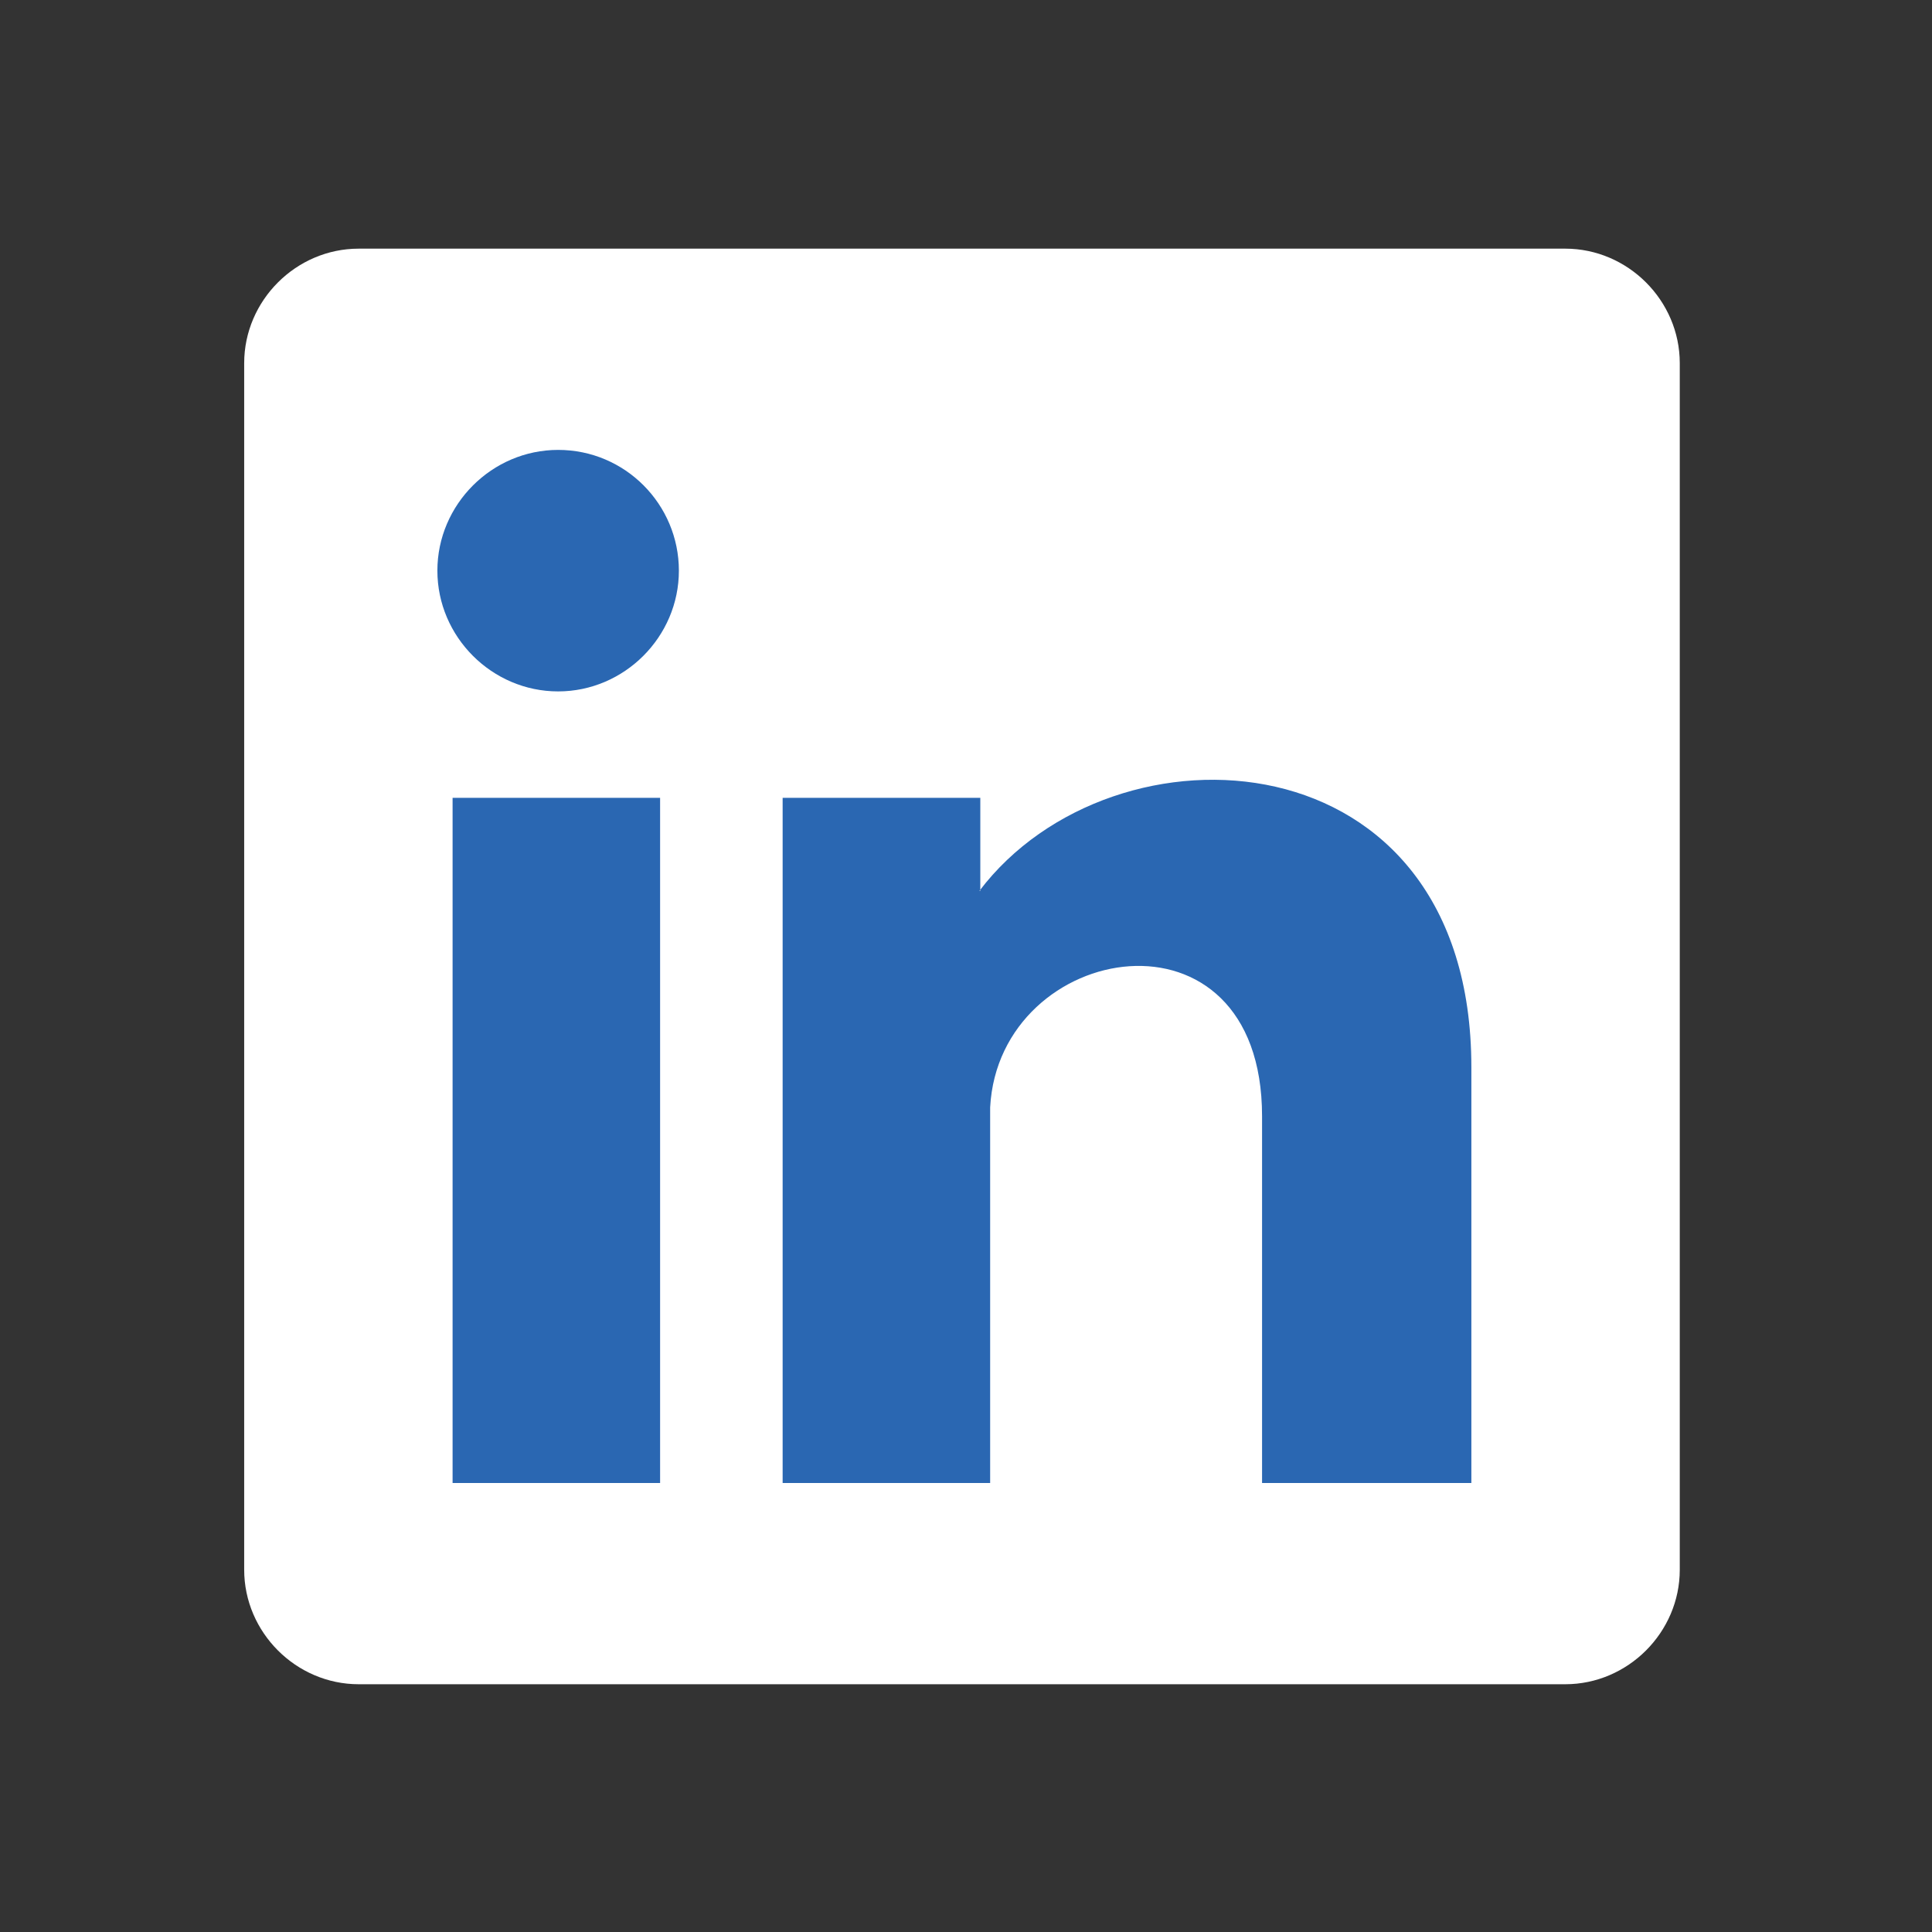
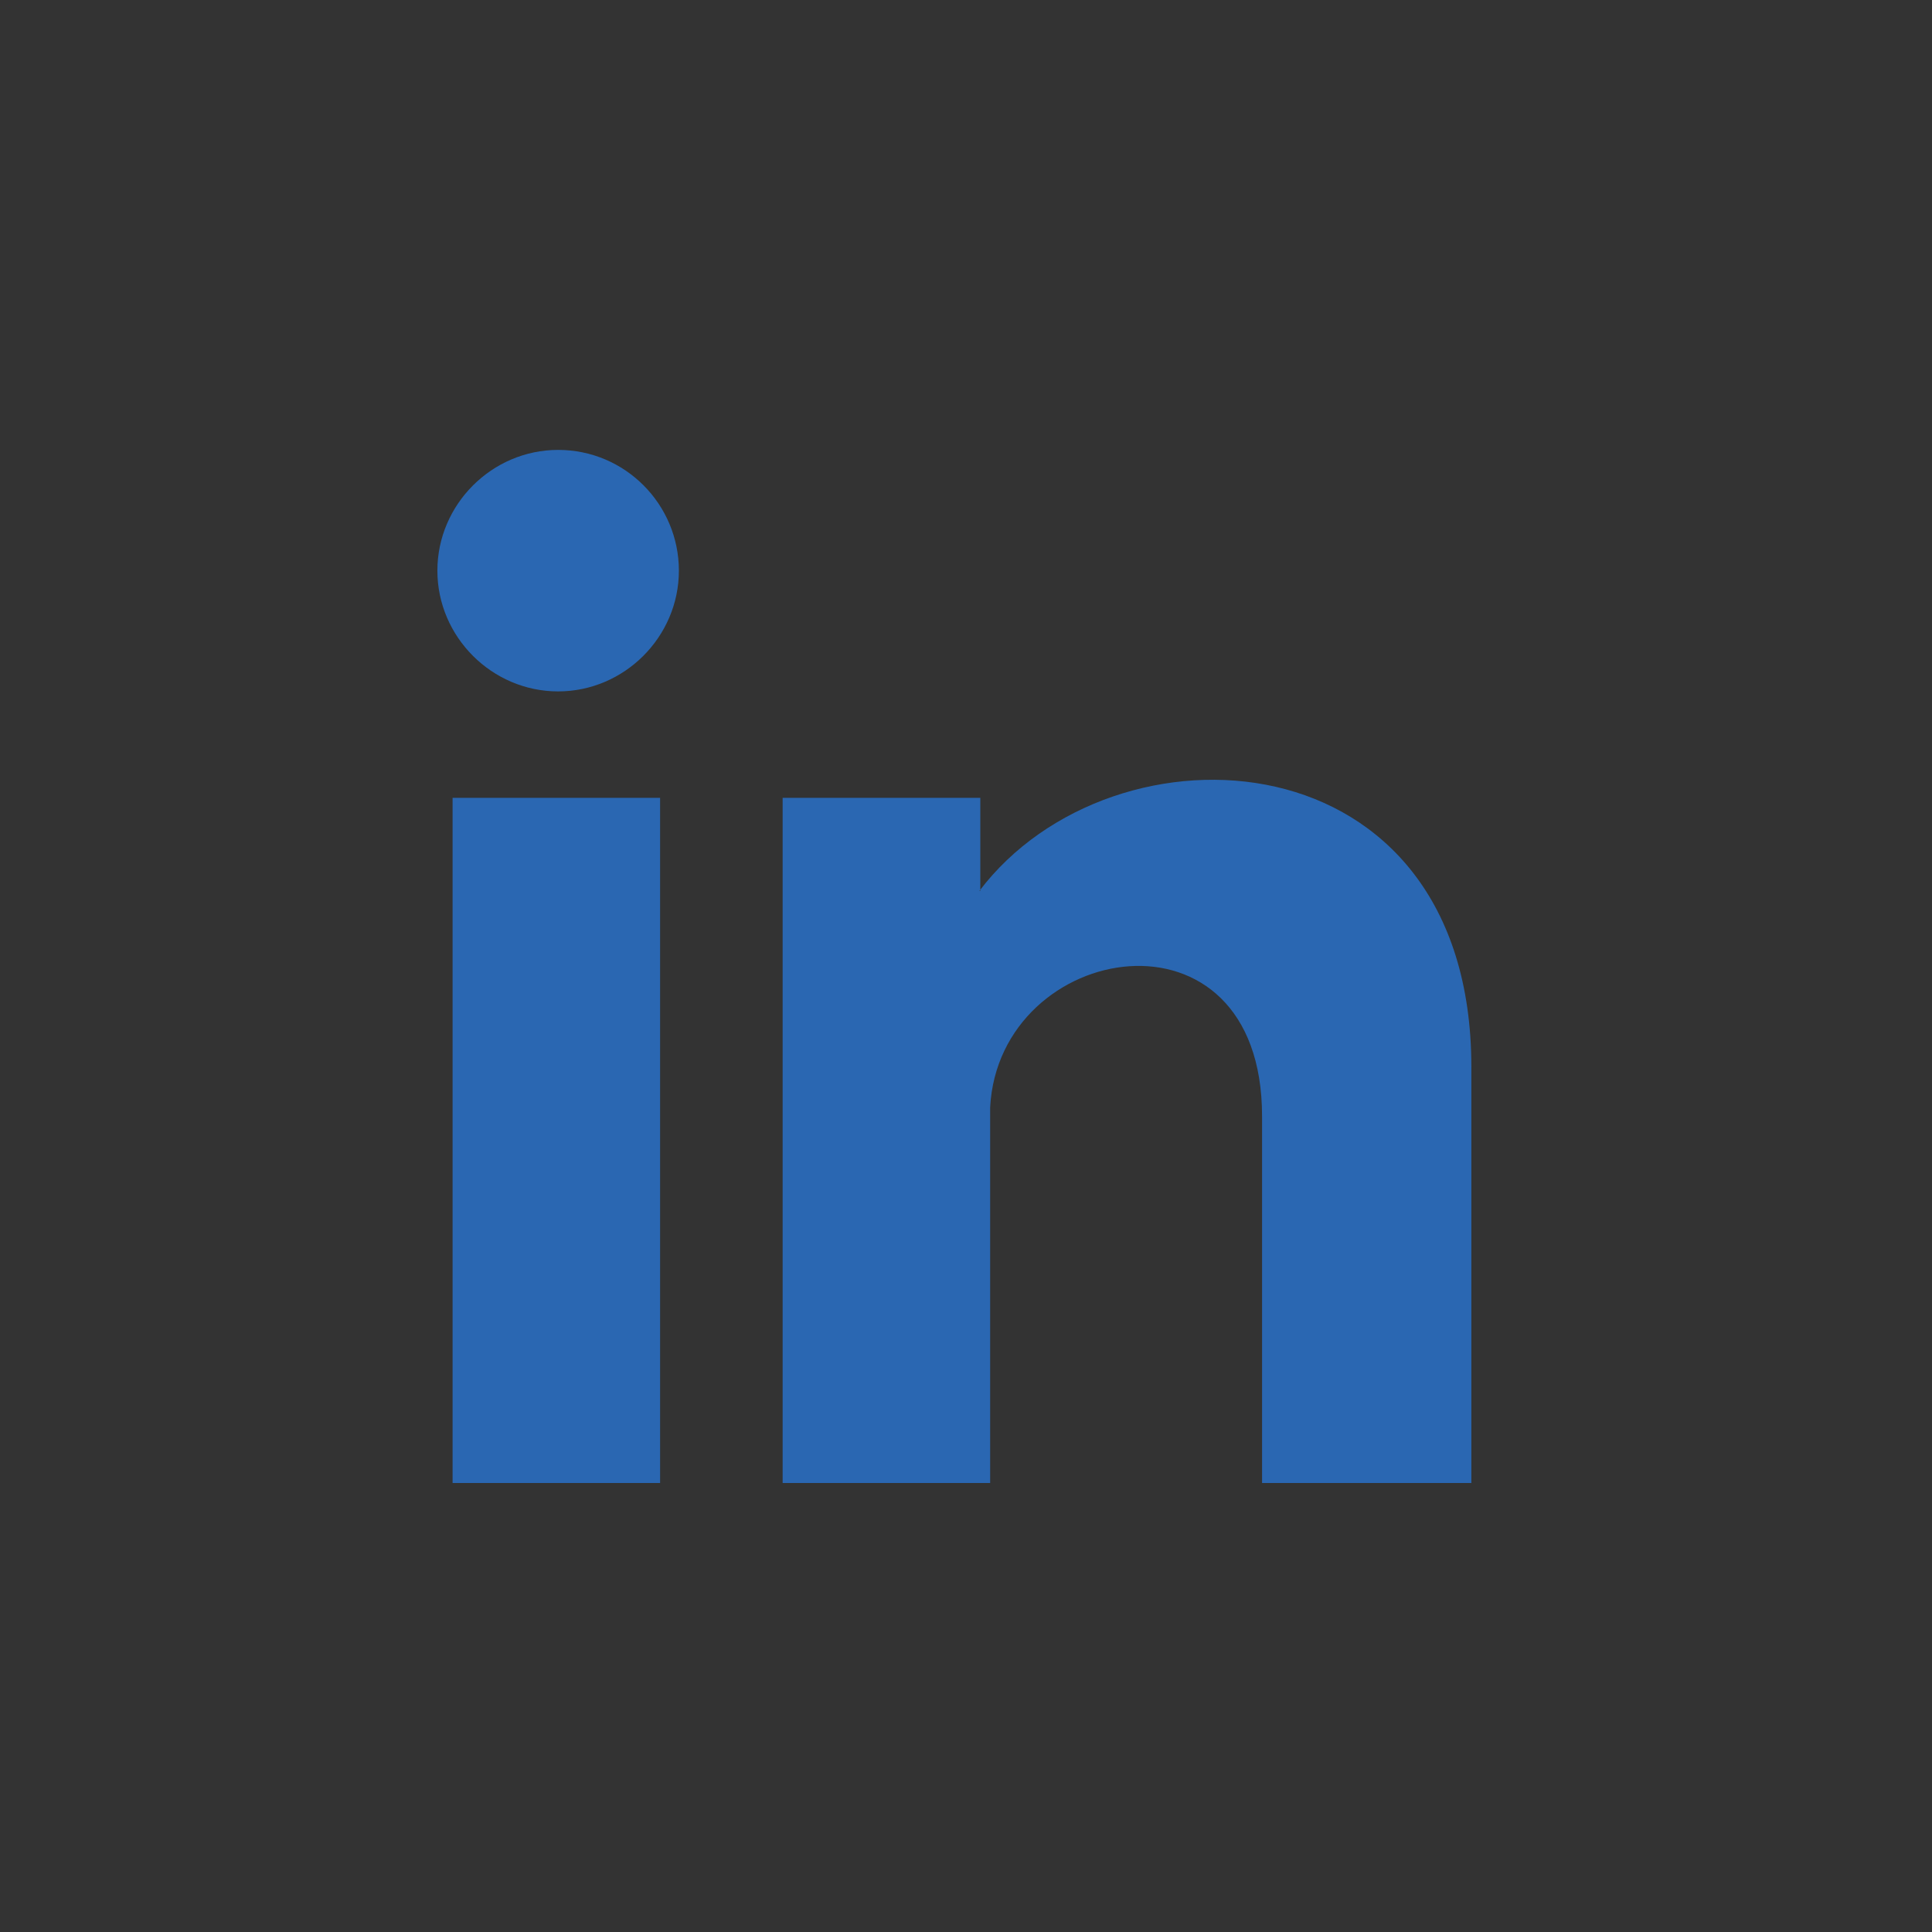
<svg xmlns="http://www.w3.org/2000/svg" id="Layer_1" version="1.1" viewBox="0 0 216 216">
  <rect x="0" y="0" width="216" height="216" fill="#333333" stroke="none" />
  <defs>
    <style>
      .st0 {
        fill: #fff;
      }

      .st1 {
        fill: #2a67b2;
        fill-rule: evenodd;
      }
    </style>
  </defs>
-   <path class="st0" d="M40.1,27.8h134.9c7,0,12.8,5.8,12.8,12.8v134.9c0,7-5.8,12.8-12.8,12.8H40.1c-7,0-12.8-5.8-12.8-12.8V40.6c0-7,5.8-12.8,12.8-12.8h0Z" />
  <path class="st1" d="M50.6,89.2h23.2v76.6h-23.2v-76.6h0ZM62.4,50.3c7.5,0,13.5,6.1,13.5,13.5s-6.1,13.5-13.5,13.5-13.5-6.1-13.5-13.5,6.1-13.5,13.5-13.5h0ZM109.5,99.6c15-19.8,55-17.8,55,19.7v46.5h-23.4v-41c0-24.7-29.4-19.7-30.4-1v42h-23.2v-76.6h22.1v10.4h0Z" />
</svg>